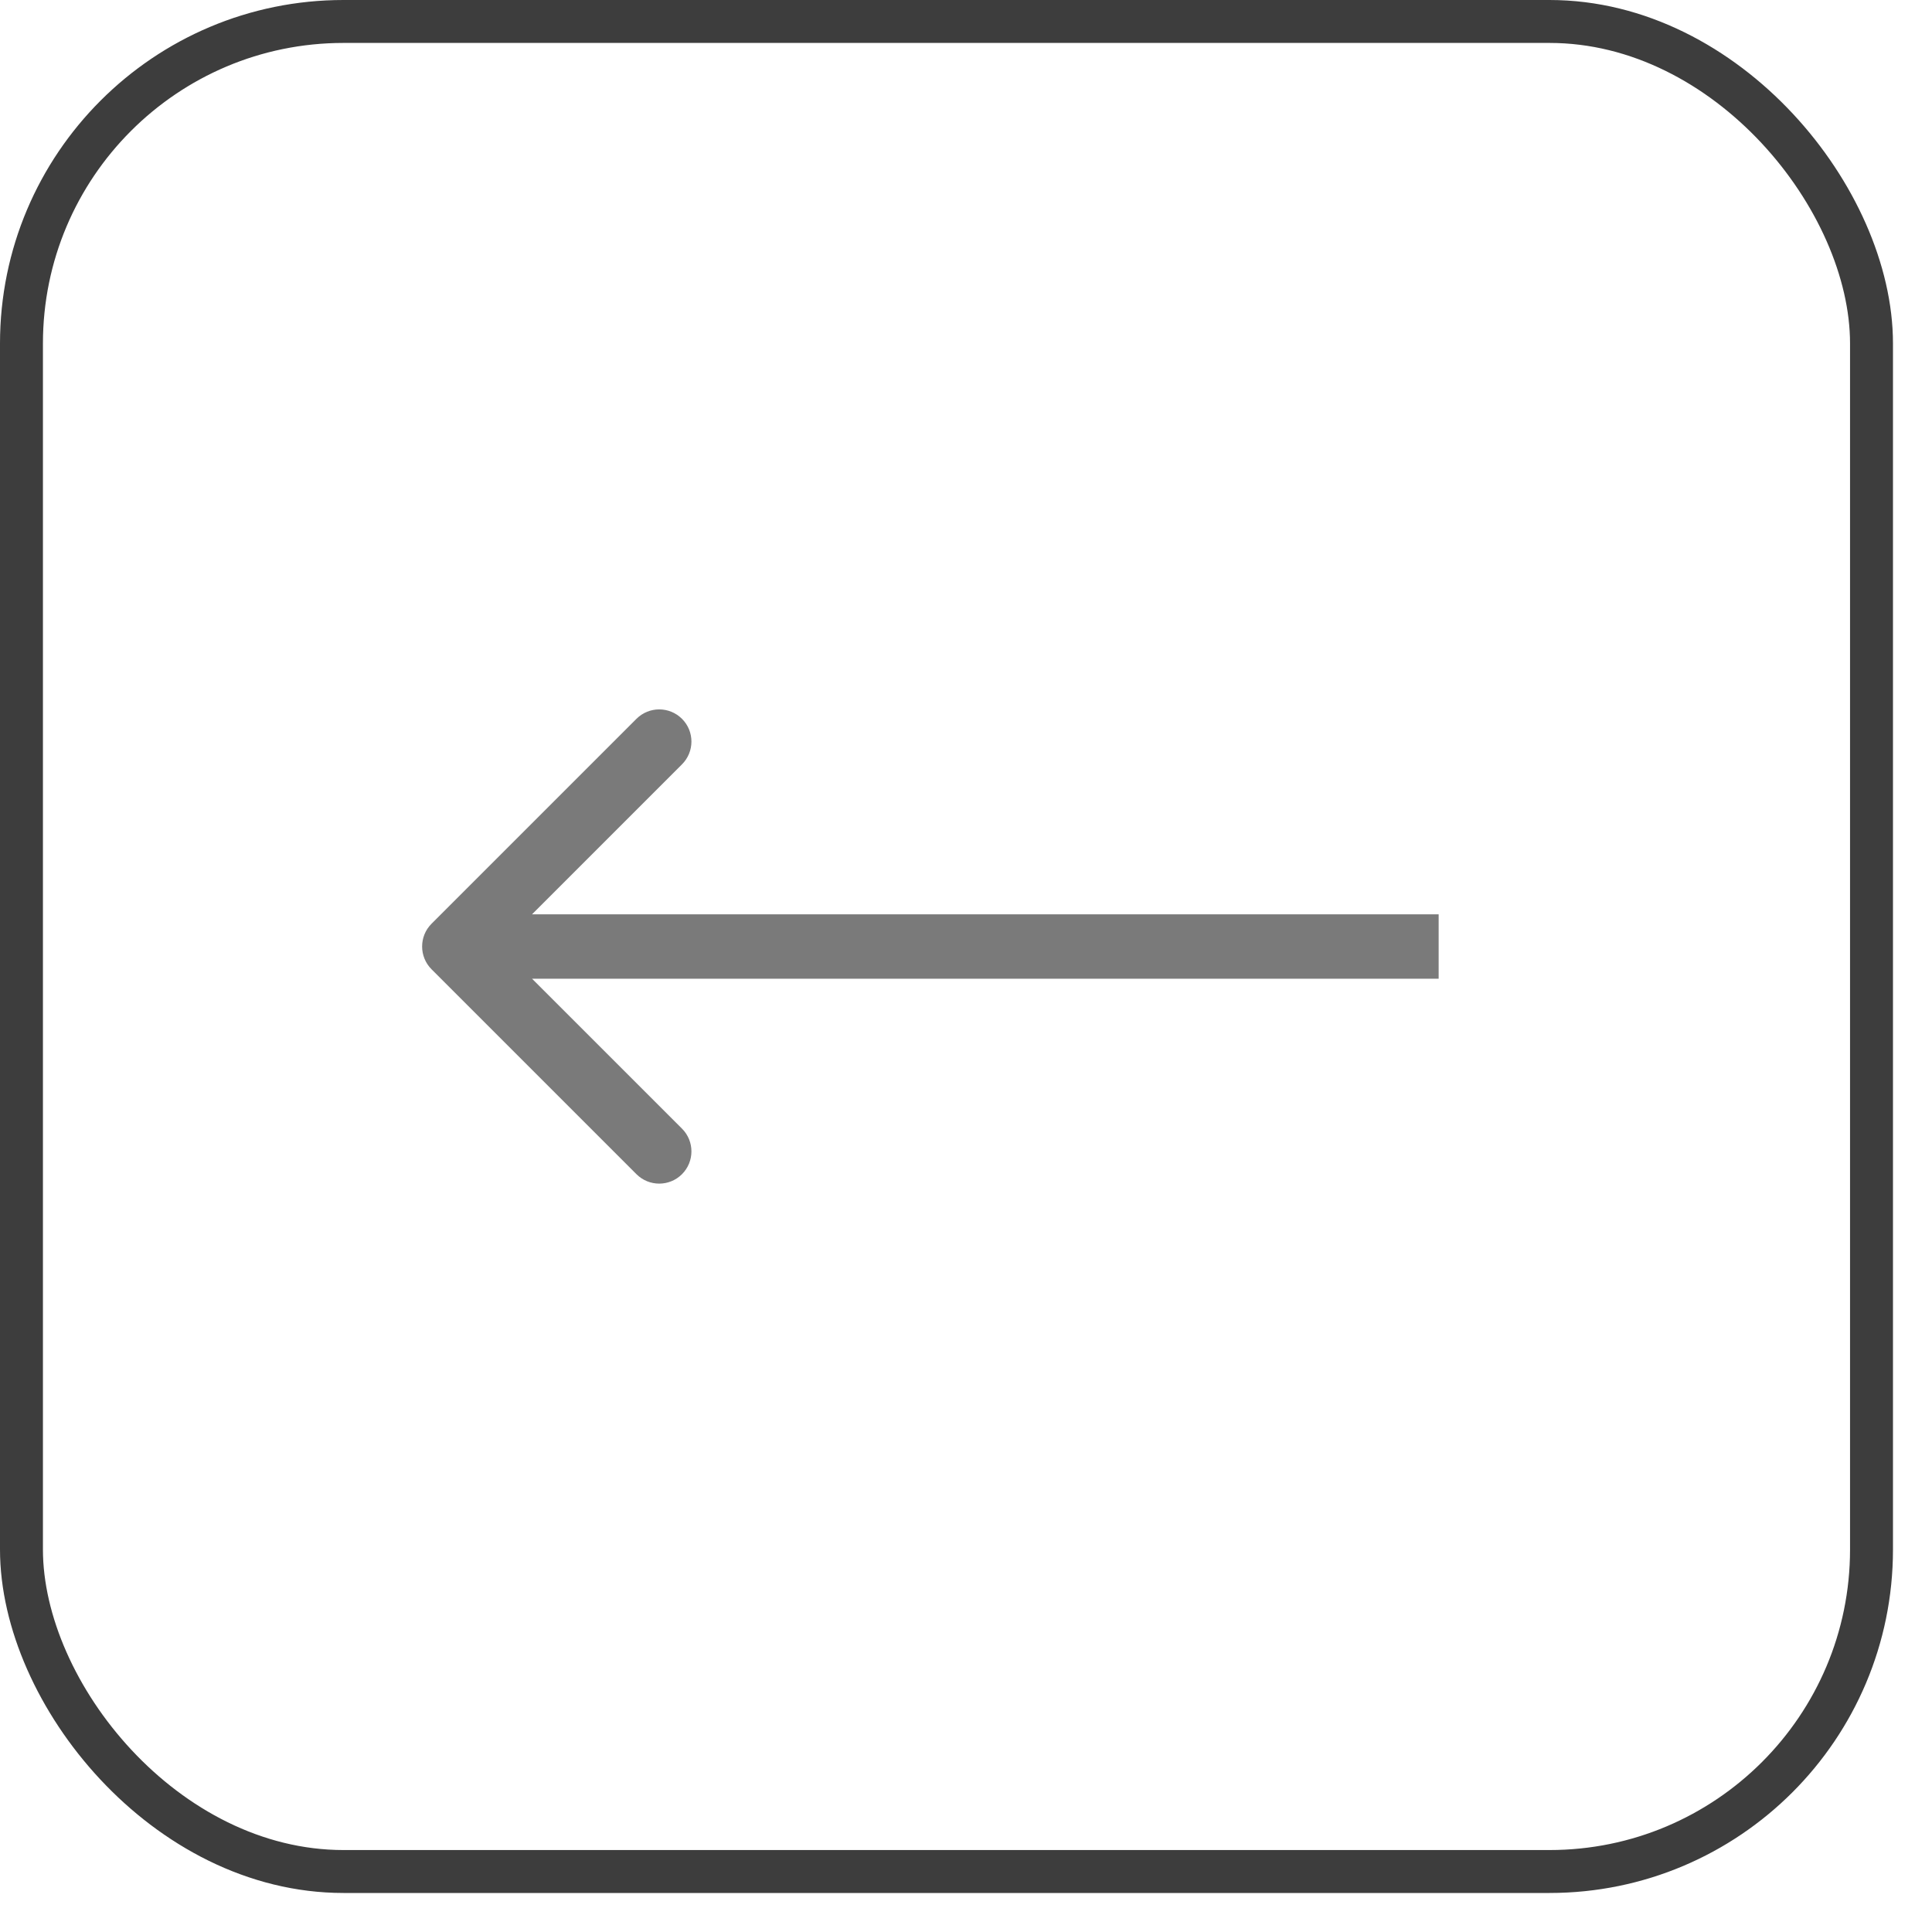
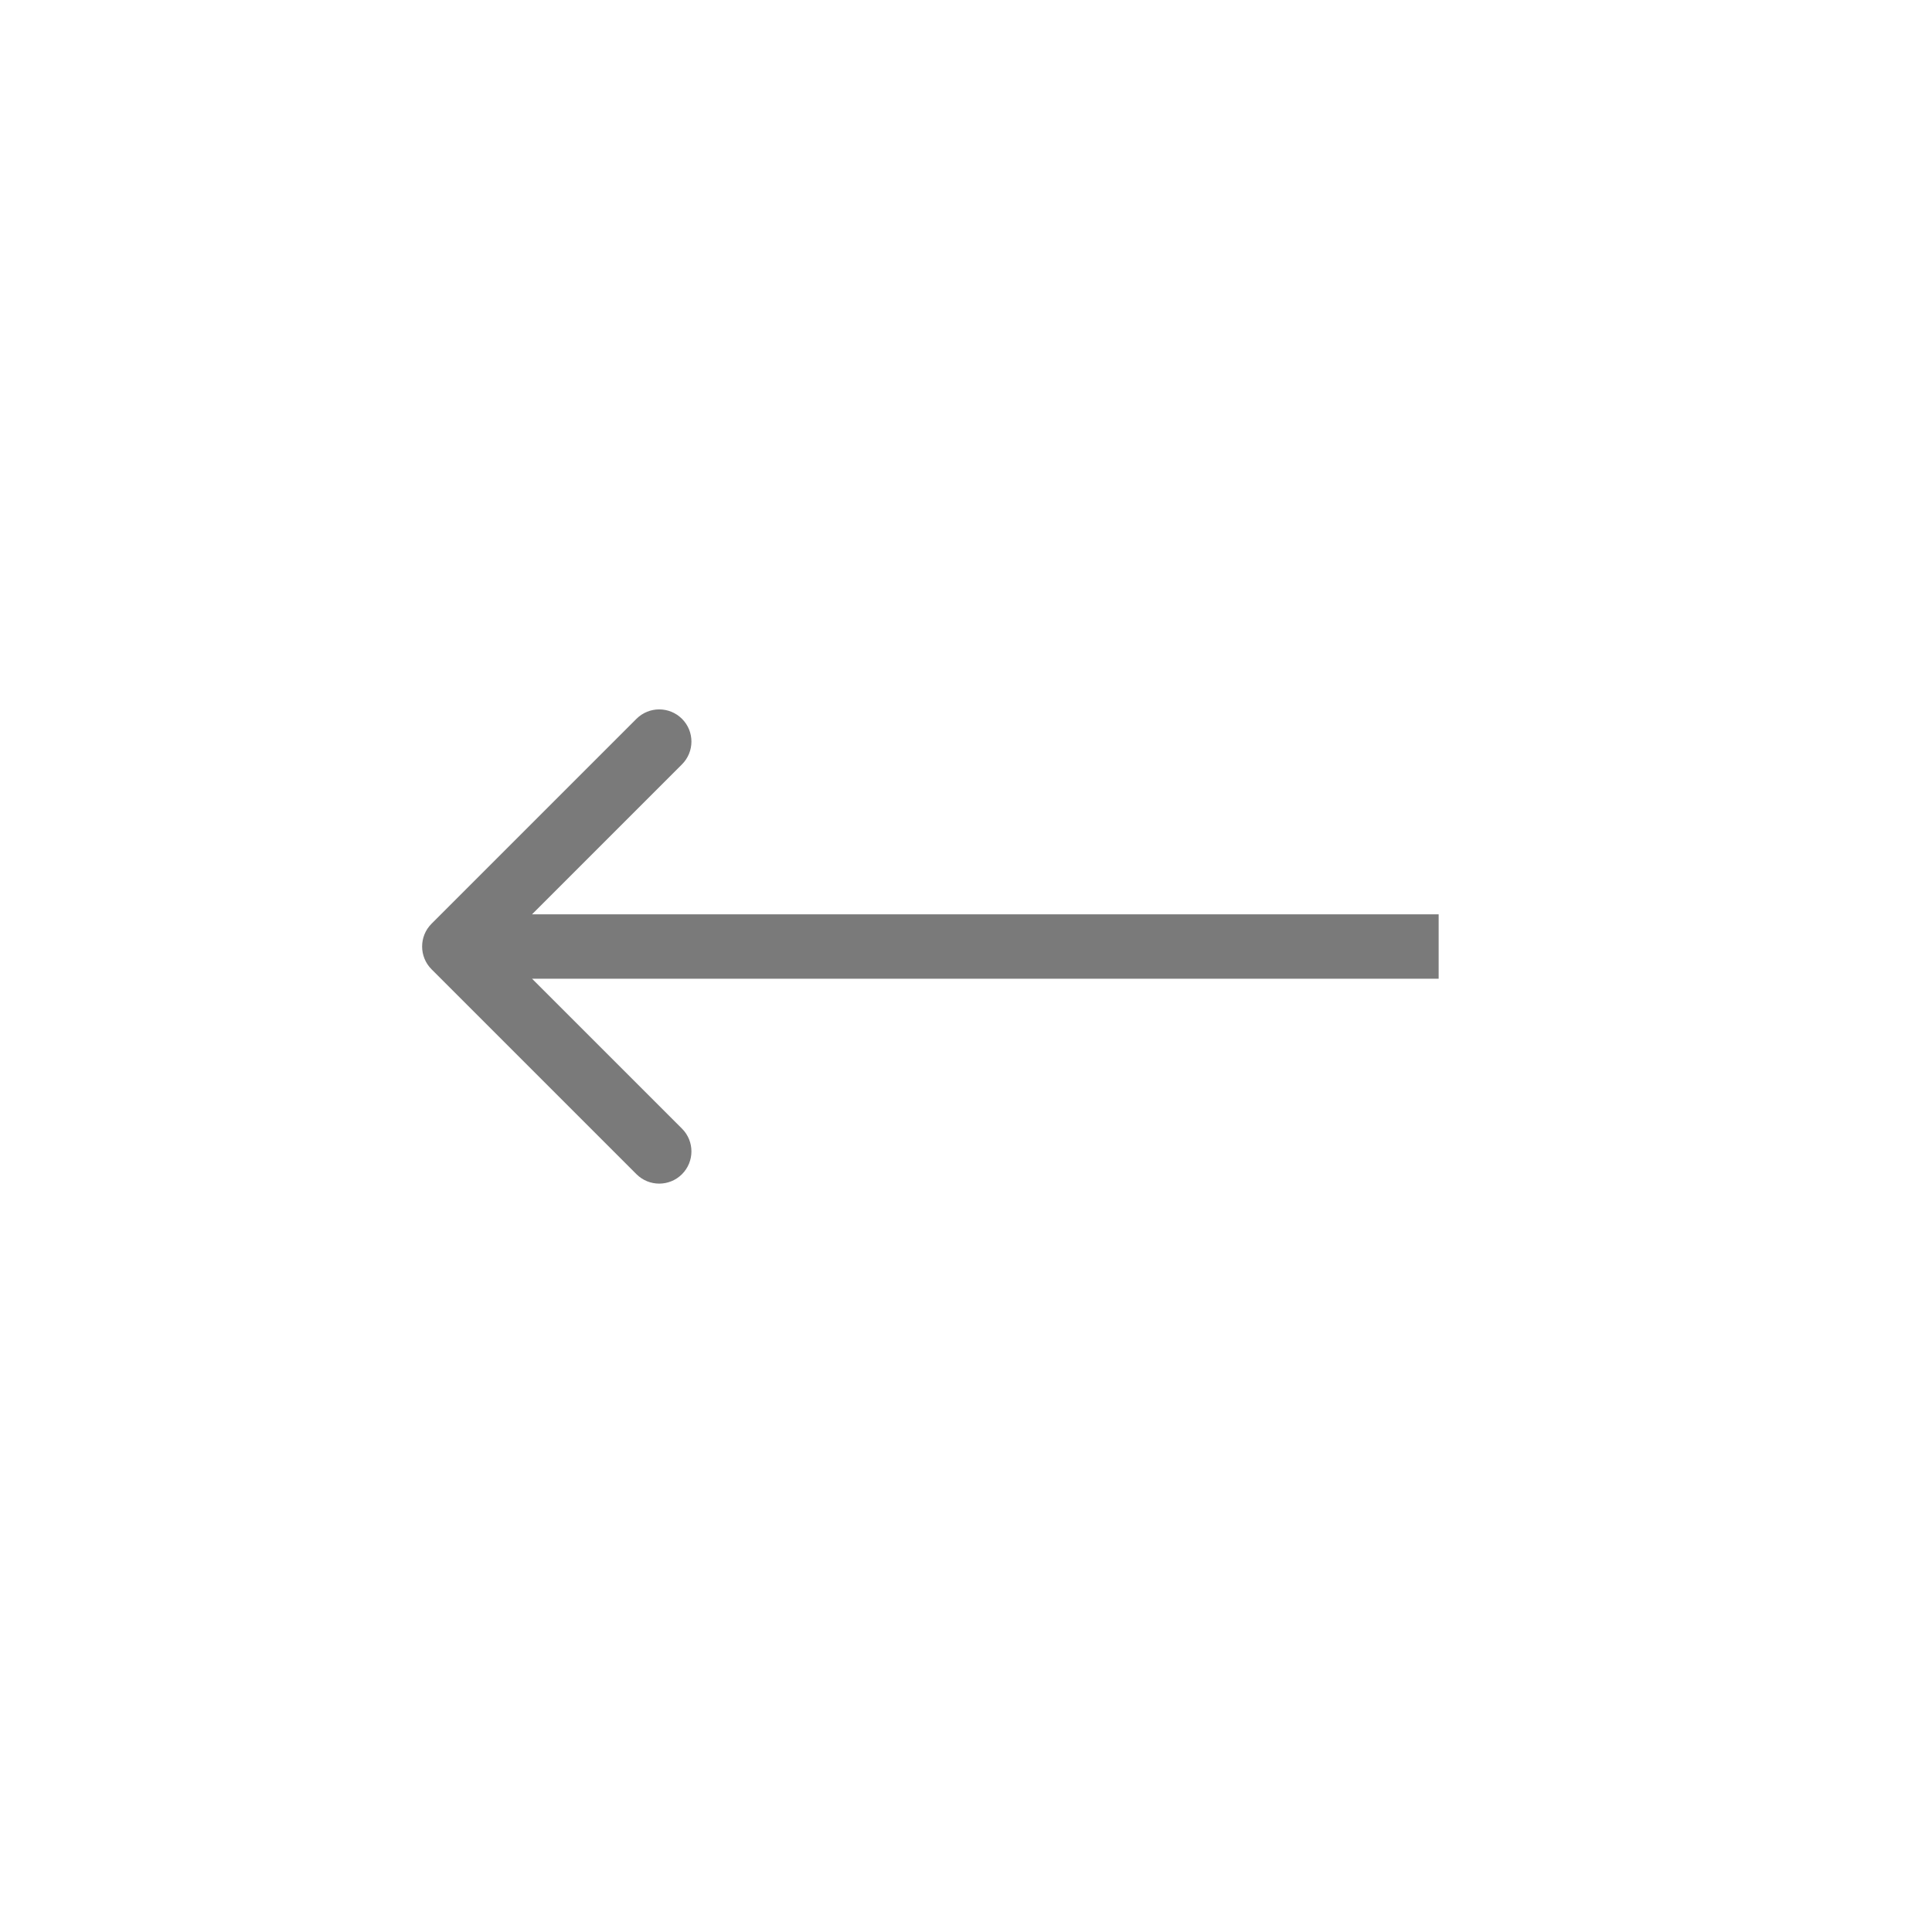
<svg xmlns="http://www.w3.org/2000/svg" width="45" height="45" viewBox="0 0 45 45" fill="none">
-   <rect x="0.5" y="0.5" width="43.091" height="43.091" rx="7.5" stroke="#3D3D3D" />
  <path d="M10.051 21.516C9.759 21.808 9.759 22.283 10.051 22.576L14.824 27.349C15.117 27.642 15.592 27.642 15.885 27.349C16.178 27.056 16.178 26.581 15.885 26.288L11.642 22.046L15.885 17.803C16.178 17.51 16.178 17.035 15.885 16.743C15.592 16.45 15.117 16.45 14.824 16.743L10.051 21.516ZM33.509 22.046L33.509 21.296L10.582 21.296L10.582 22.046L10.582 22.796L33.509 22.796L33.509 22.046Z" fill="#7A7A7A" />
</svg>